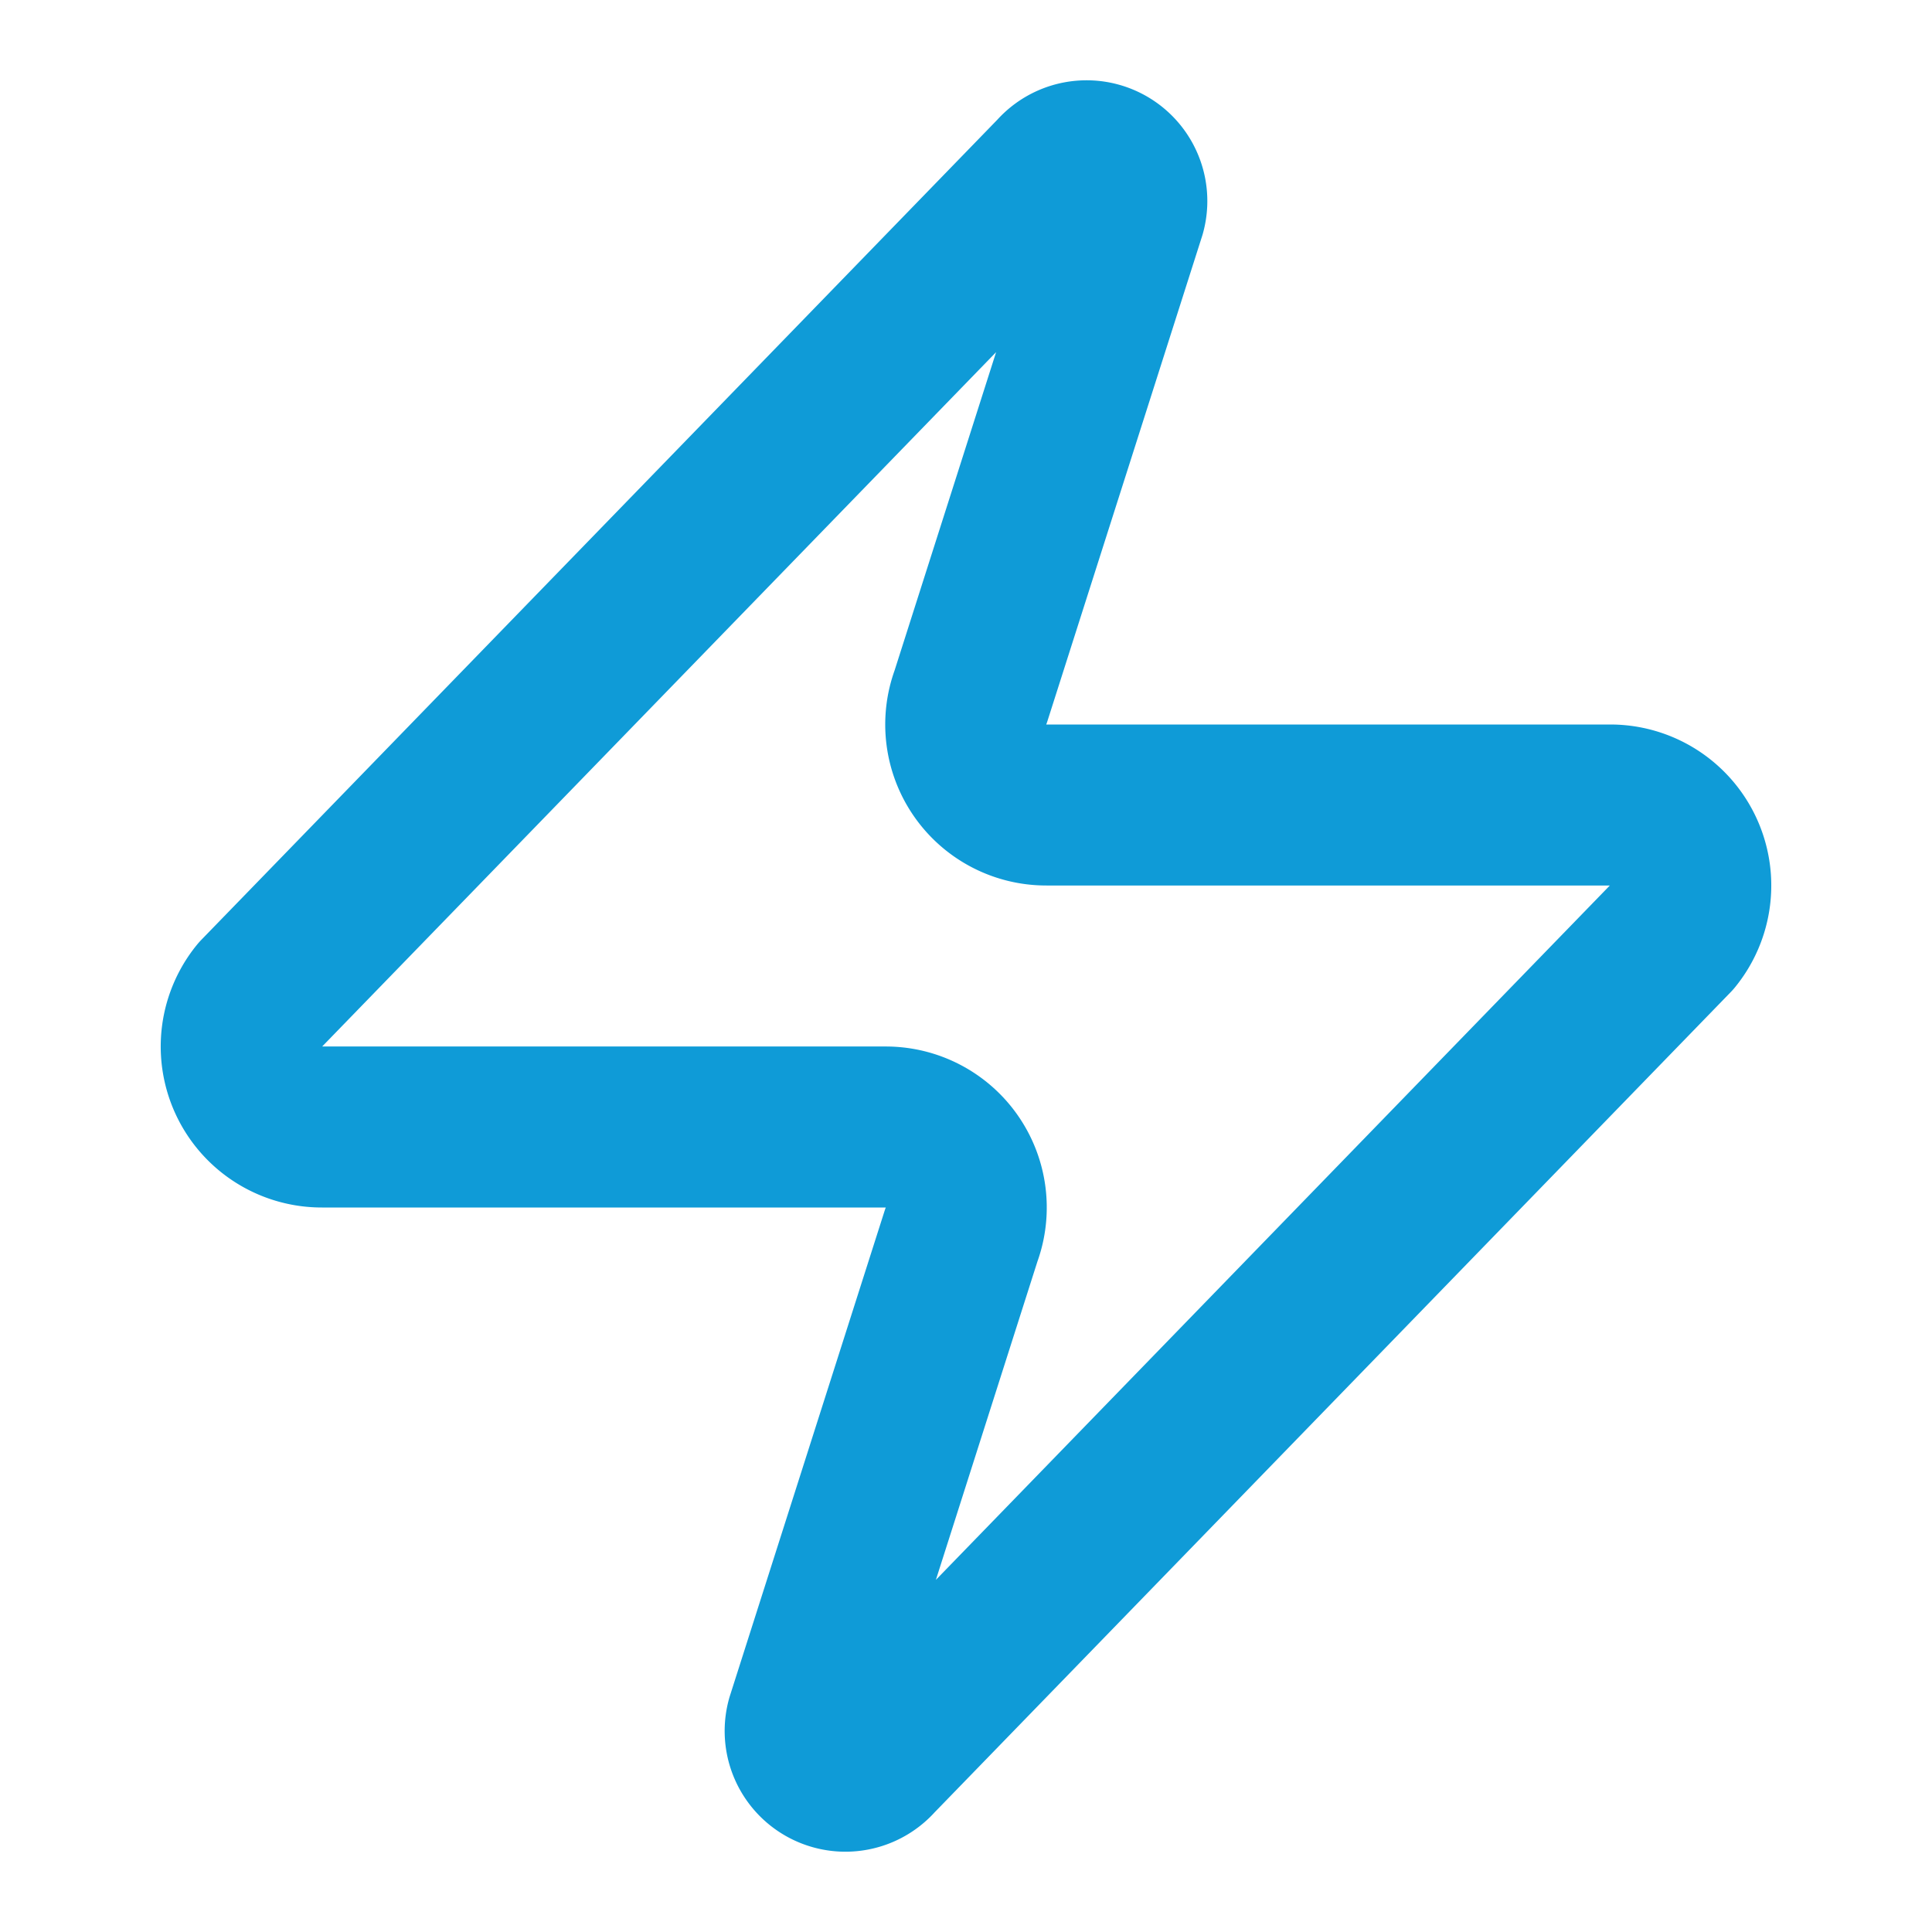
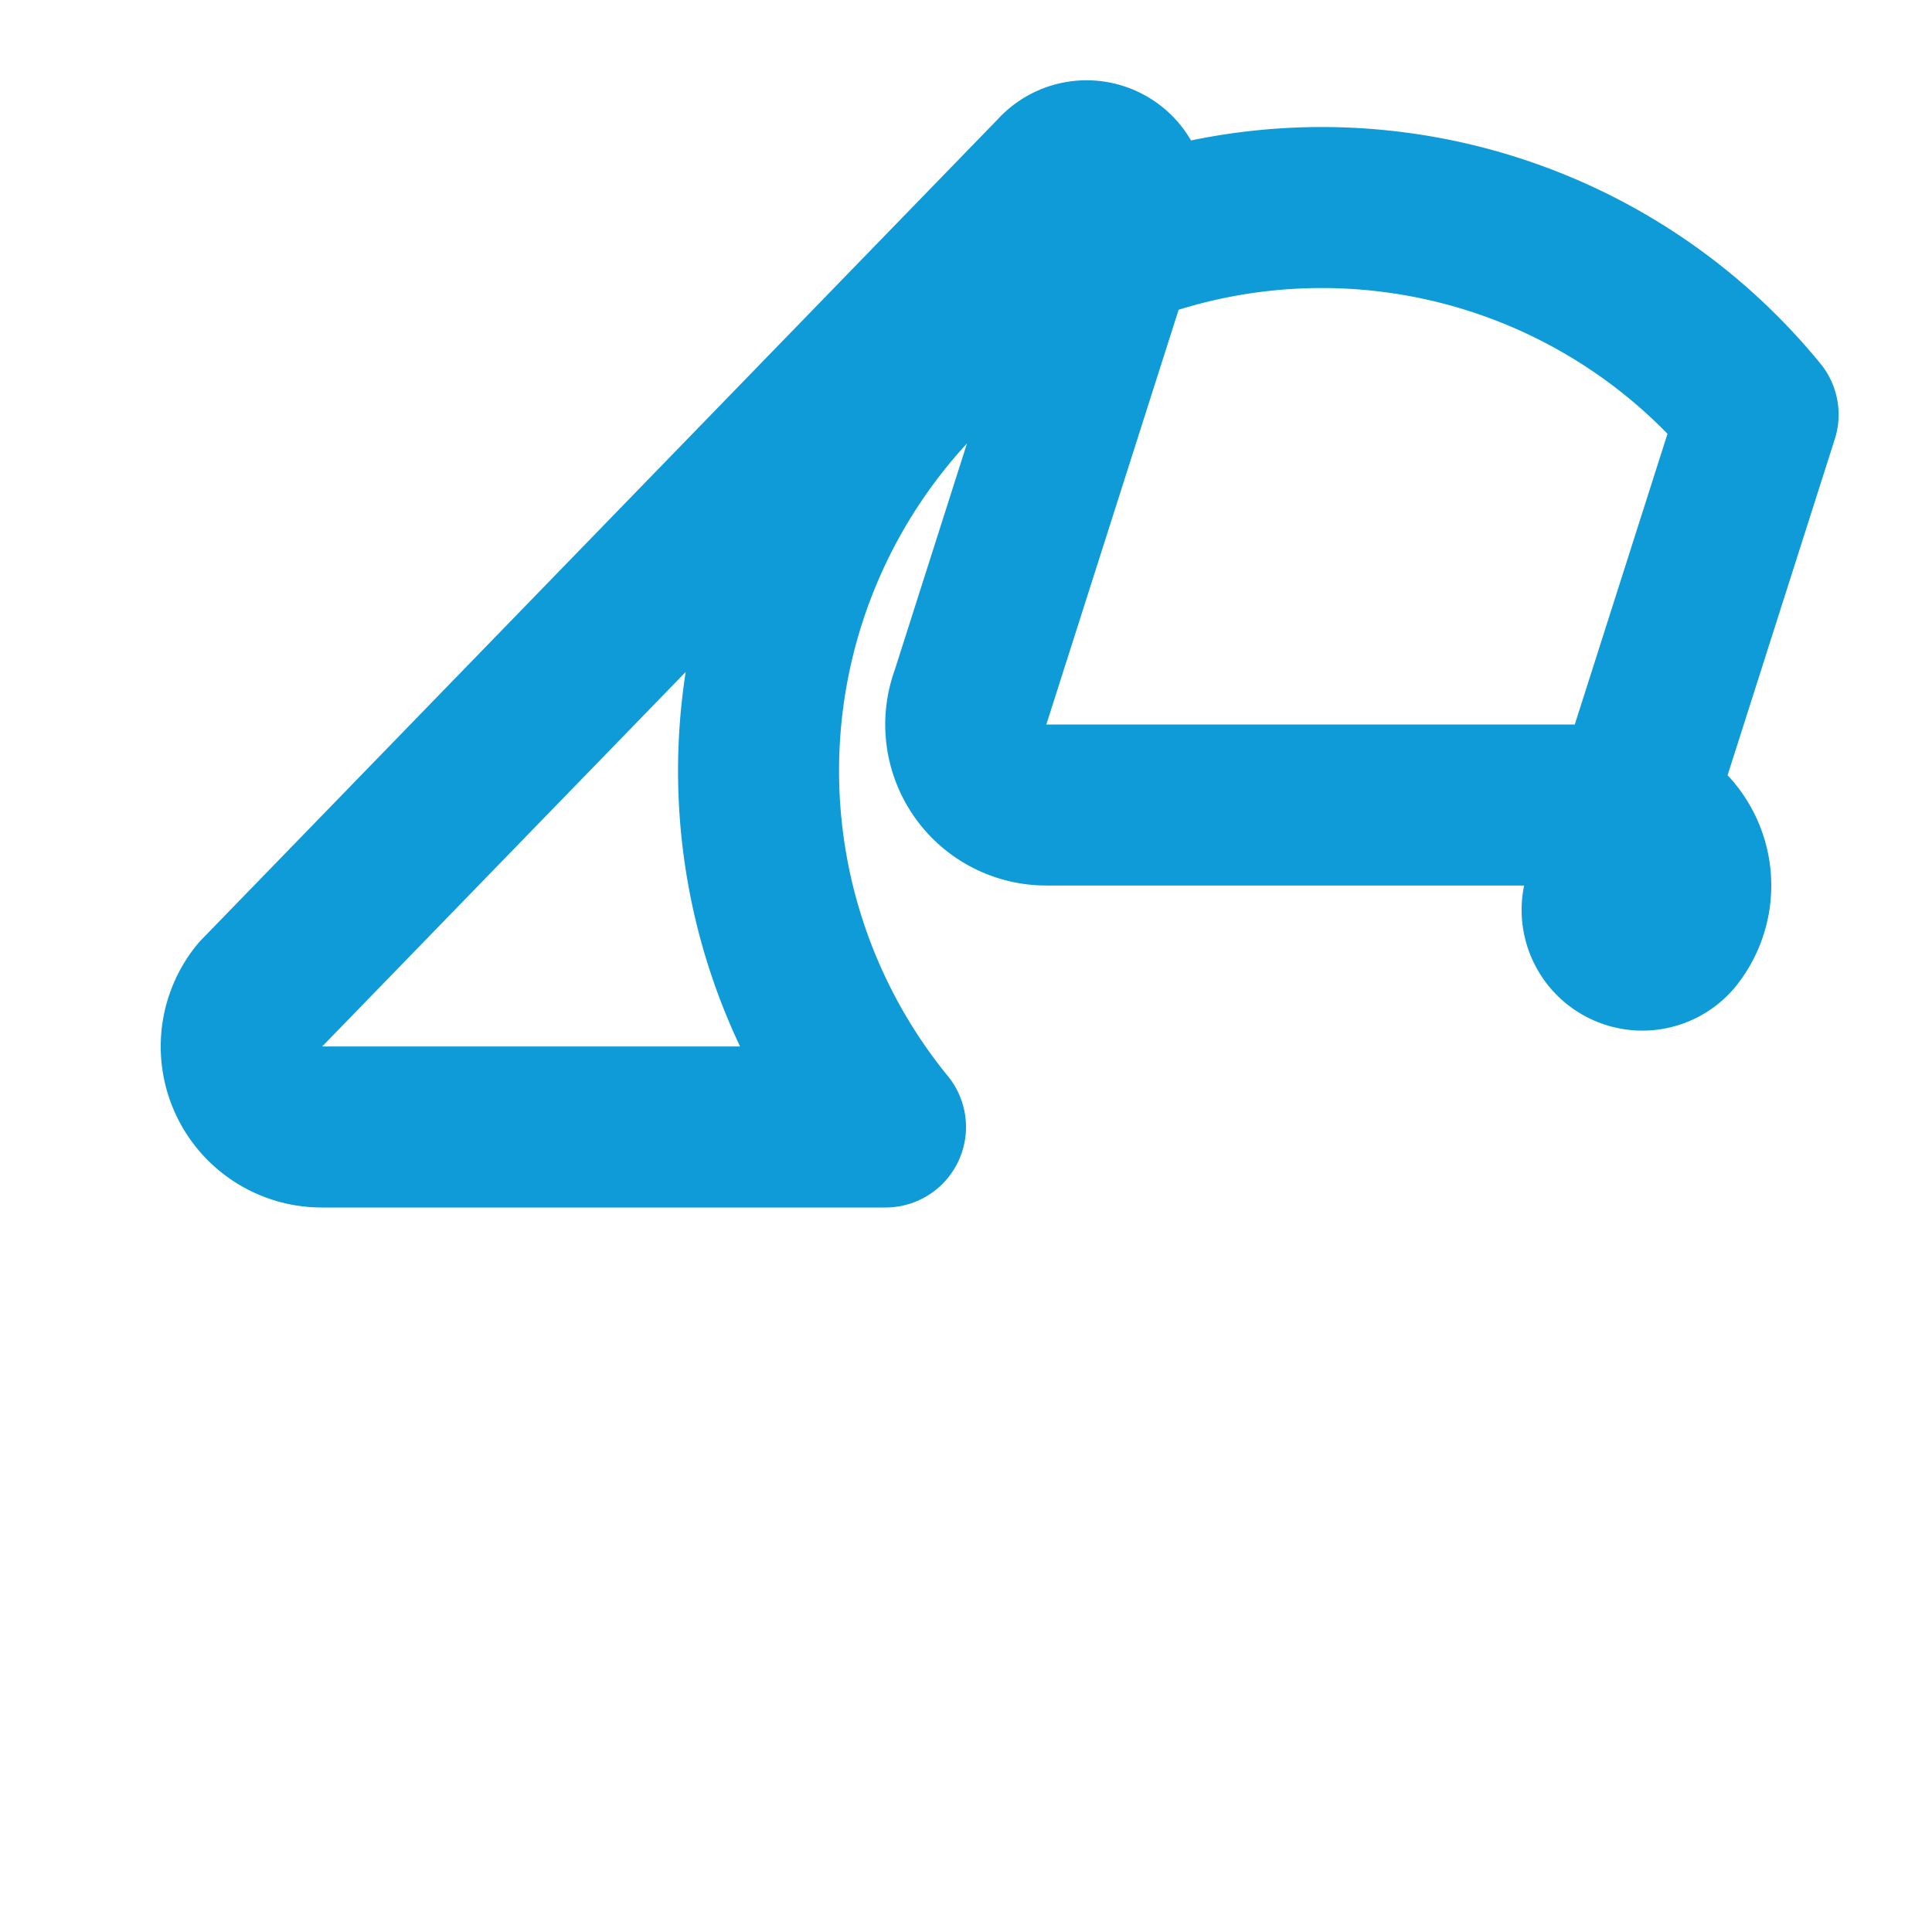
<svg xmlns="http://www.w3.org/2000/svg" width="50" height="50" viewBox="0 0 24 24" fill="none" stroke="currentColor" stroke-width="2" stroke-linecap="round" stroke-linejoin="round" class="lucide lucide-zap w-8 h-8 text-primary animate-pulse" data-lov-id="src/components/suitemigrationthon/WhatIsSuiteMigrationTHON.tsx:62:18" data-lov-name="Zap" data-component-path="src/components/suitemigrationthon/WhatIsSuiteMigrationTHON.tsx" data-component-line="62" data-component-file="WhatIsSuiteMigrationTHON.tsx" data-component-name="Zap" data-component-content="%7B%22className%22%3A%22w-8%20h-8%20text-primary%20animate-pulse%22%7D">
-   <path d="M4 14a1 1 0 0 1-.78-1.63l9.9-10.2a.5.5 0 0 1 .86.46l-1.92 6.02A1 1 0 0 0 13 10h7a1 1 0 0 1 .78 1.63l-9.9 10.2a.5.5 0 0 1-.86-.46l1.92-6.02A1 1 0 0 0 11 14z" stroke="#0F9BD7" fill="none" stroke-width="2px" />
+   <path d="M4 14a1 1 0 0 1-.78-1.63l9.9-10.2a.5.5 0 0 1 .86.46l-1.92 6.02A1 1 0 0 0 13 10h7a1 1 0 0 1 .78 1.63a.5.5 0 0 1-.86-.46l1.92-6.02A1 1 0 0 0 11 14z" stroke="#0F9BD7" fill="none" stroke-width="2px" />
</svg>